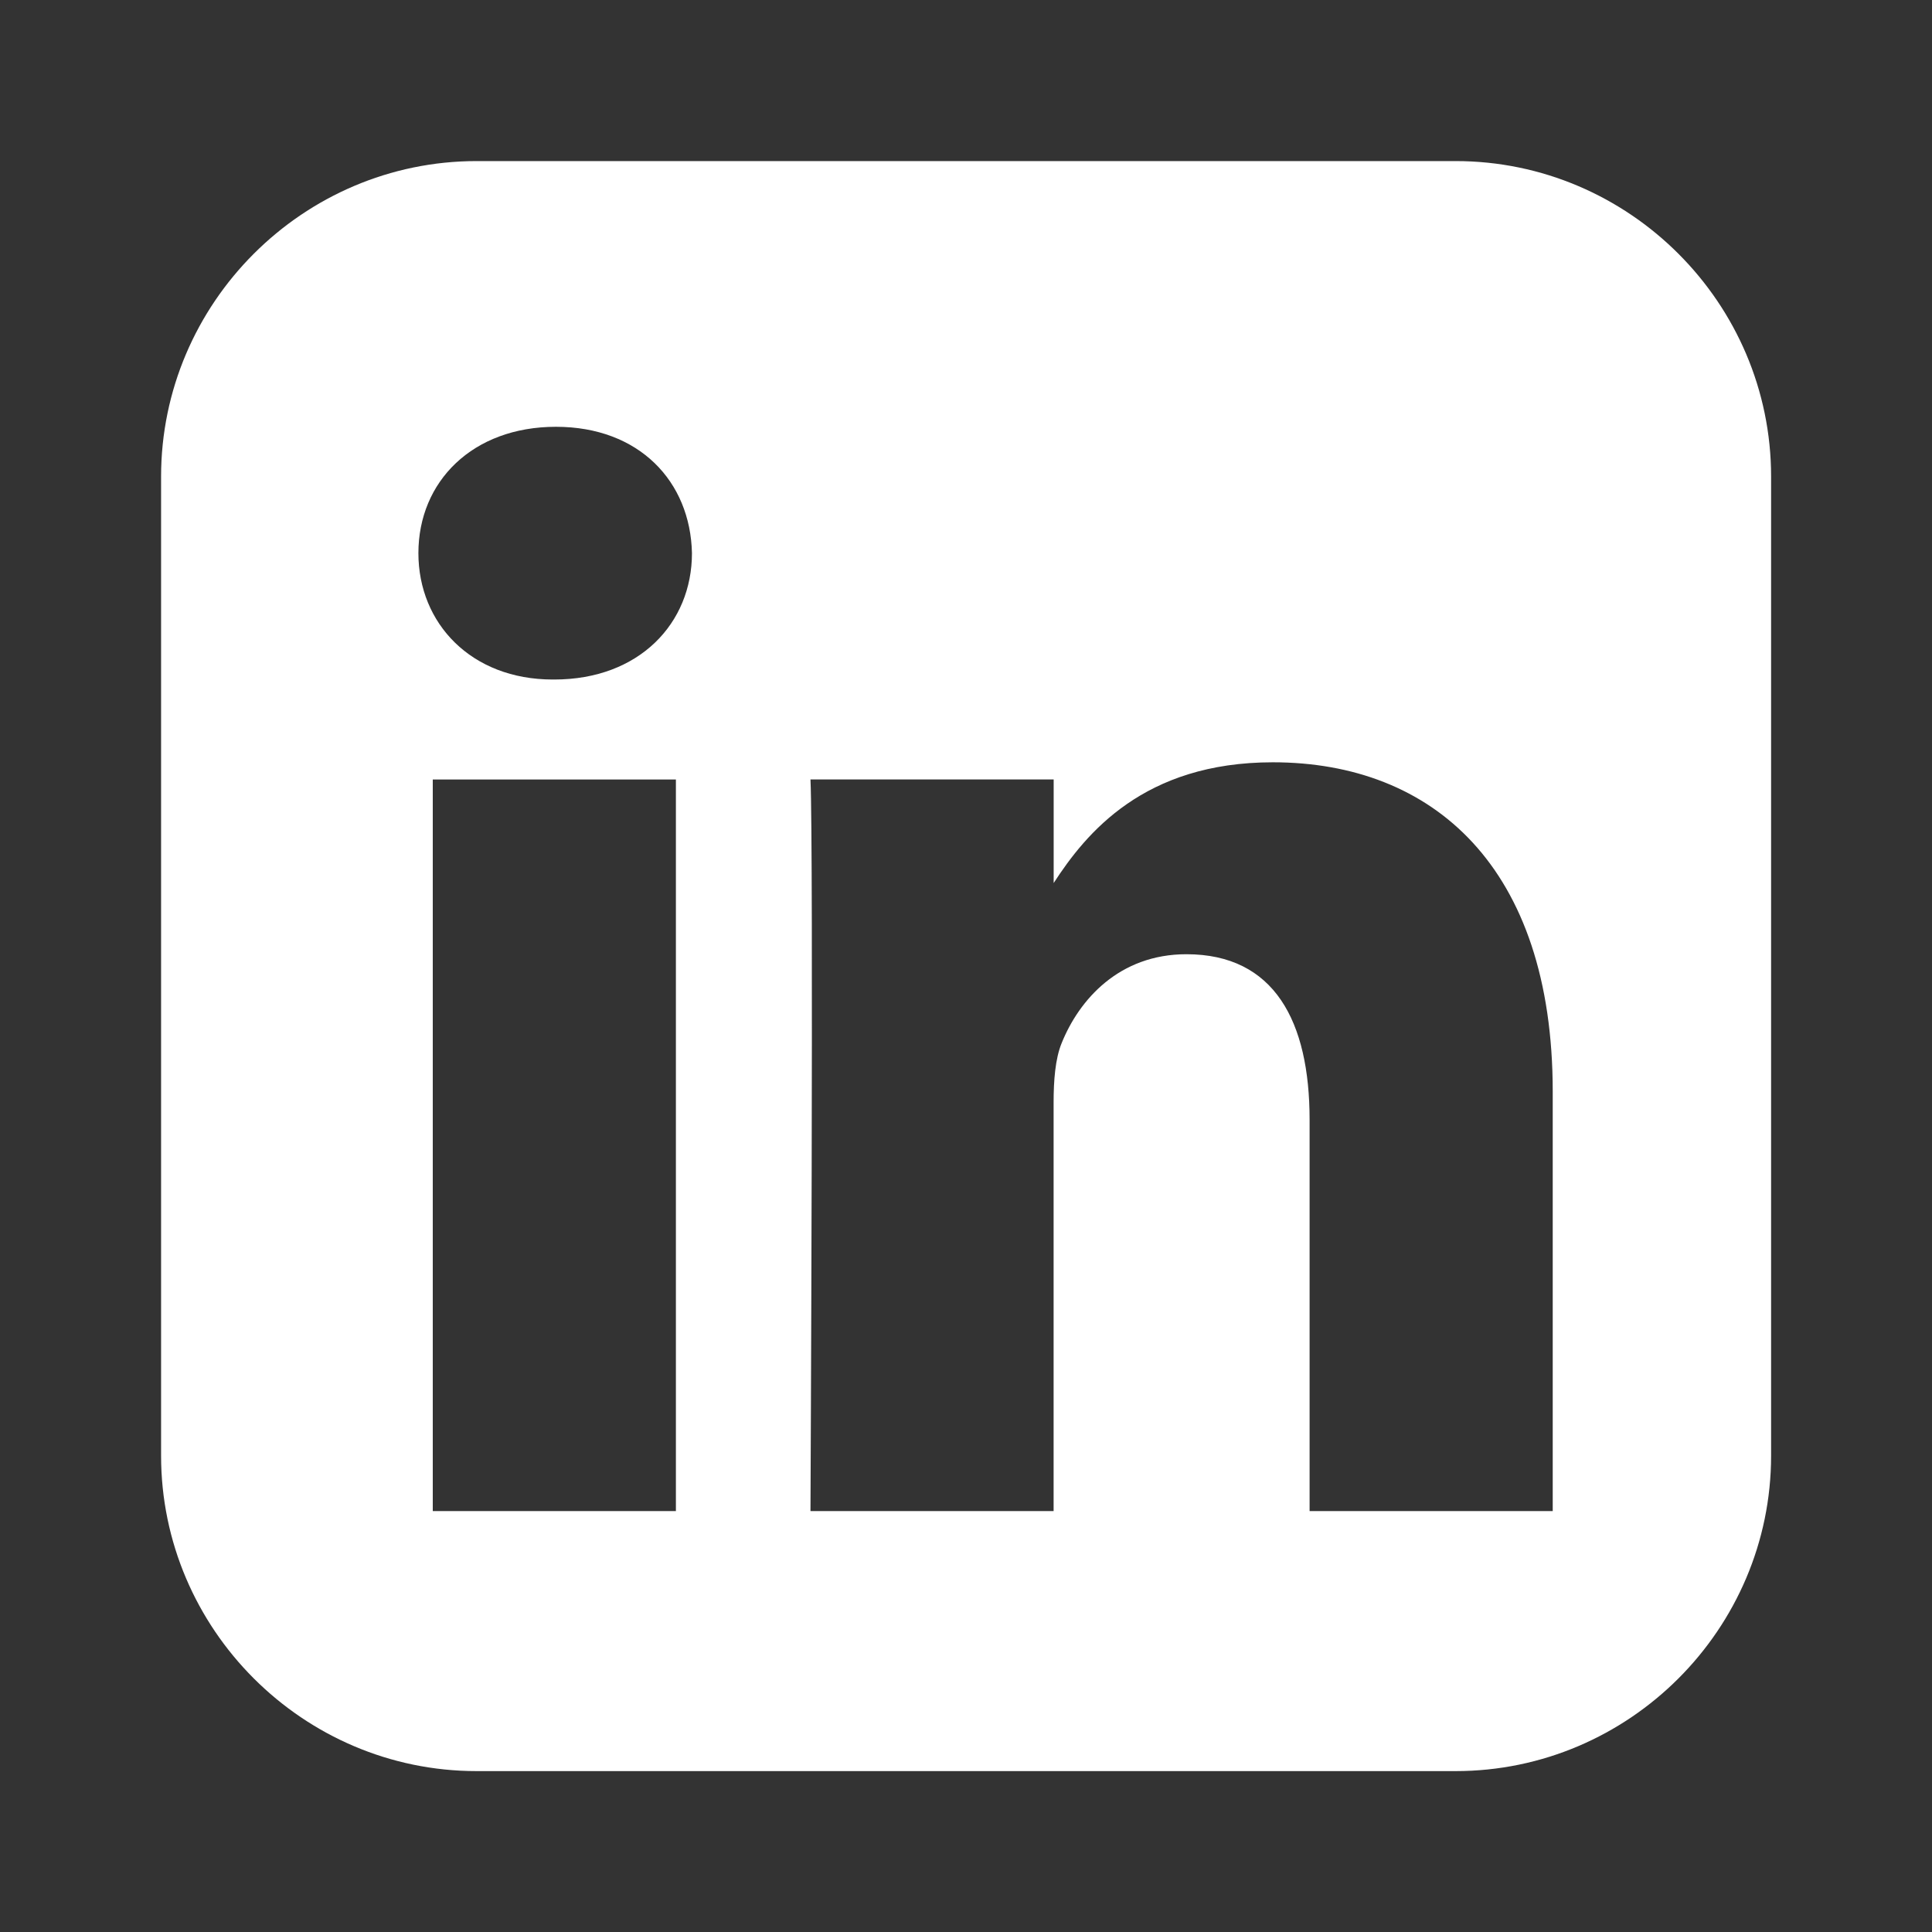
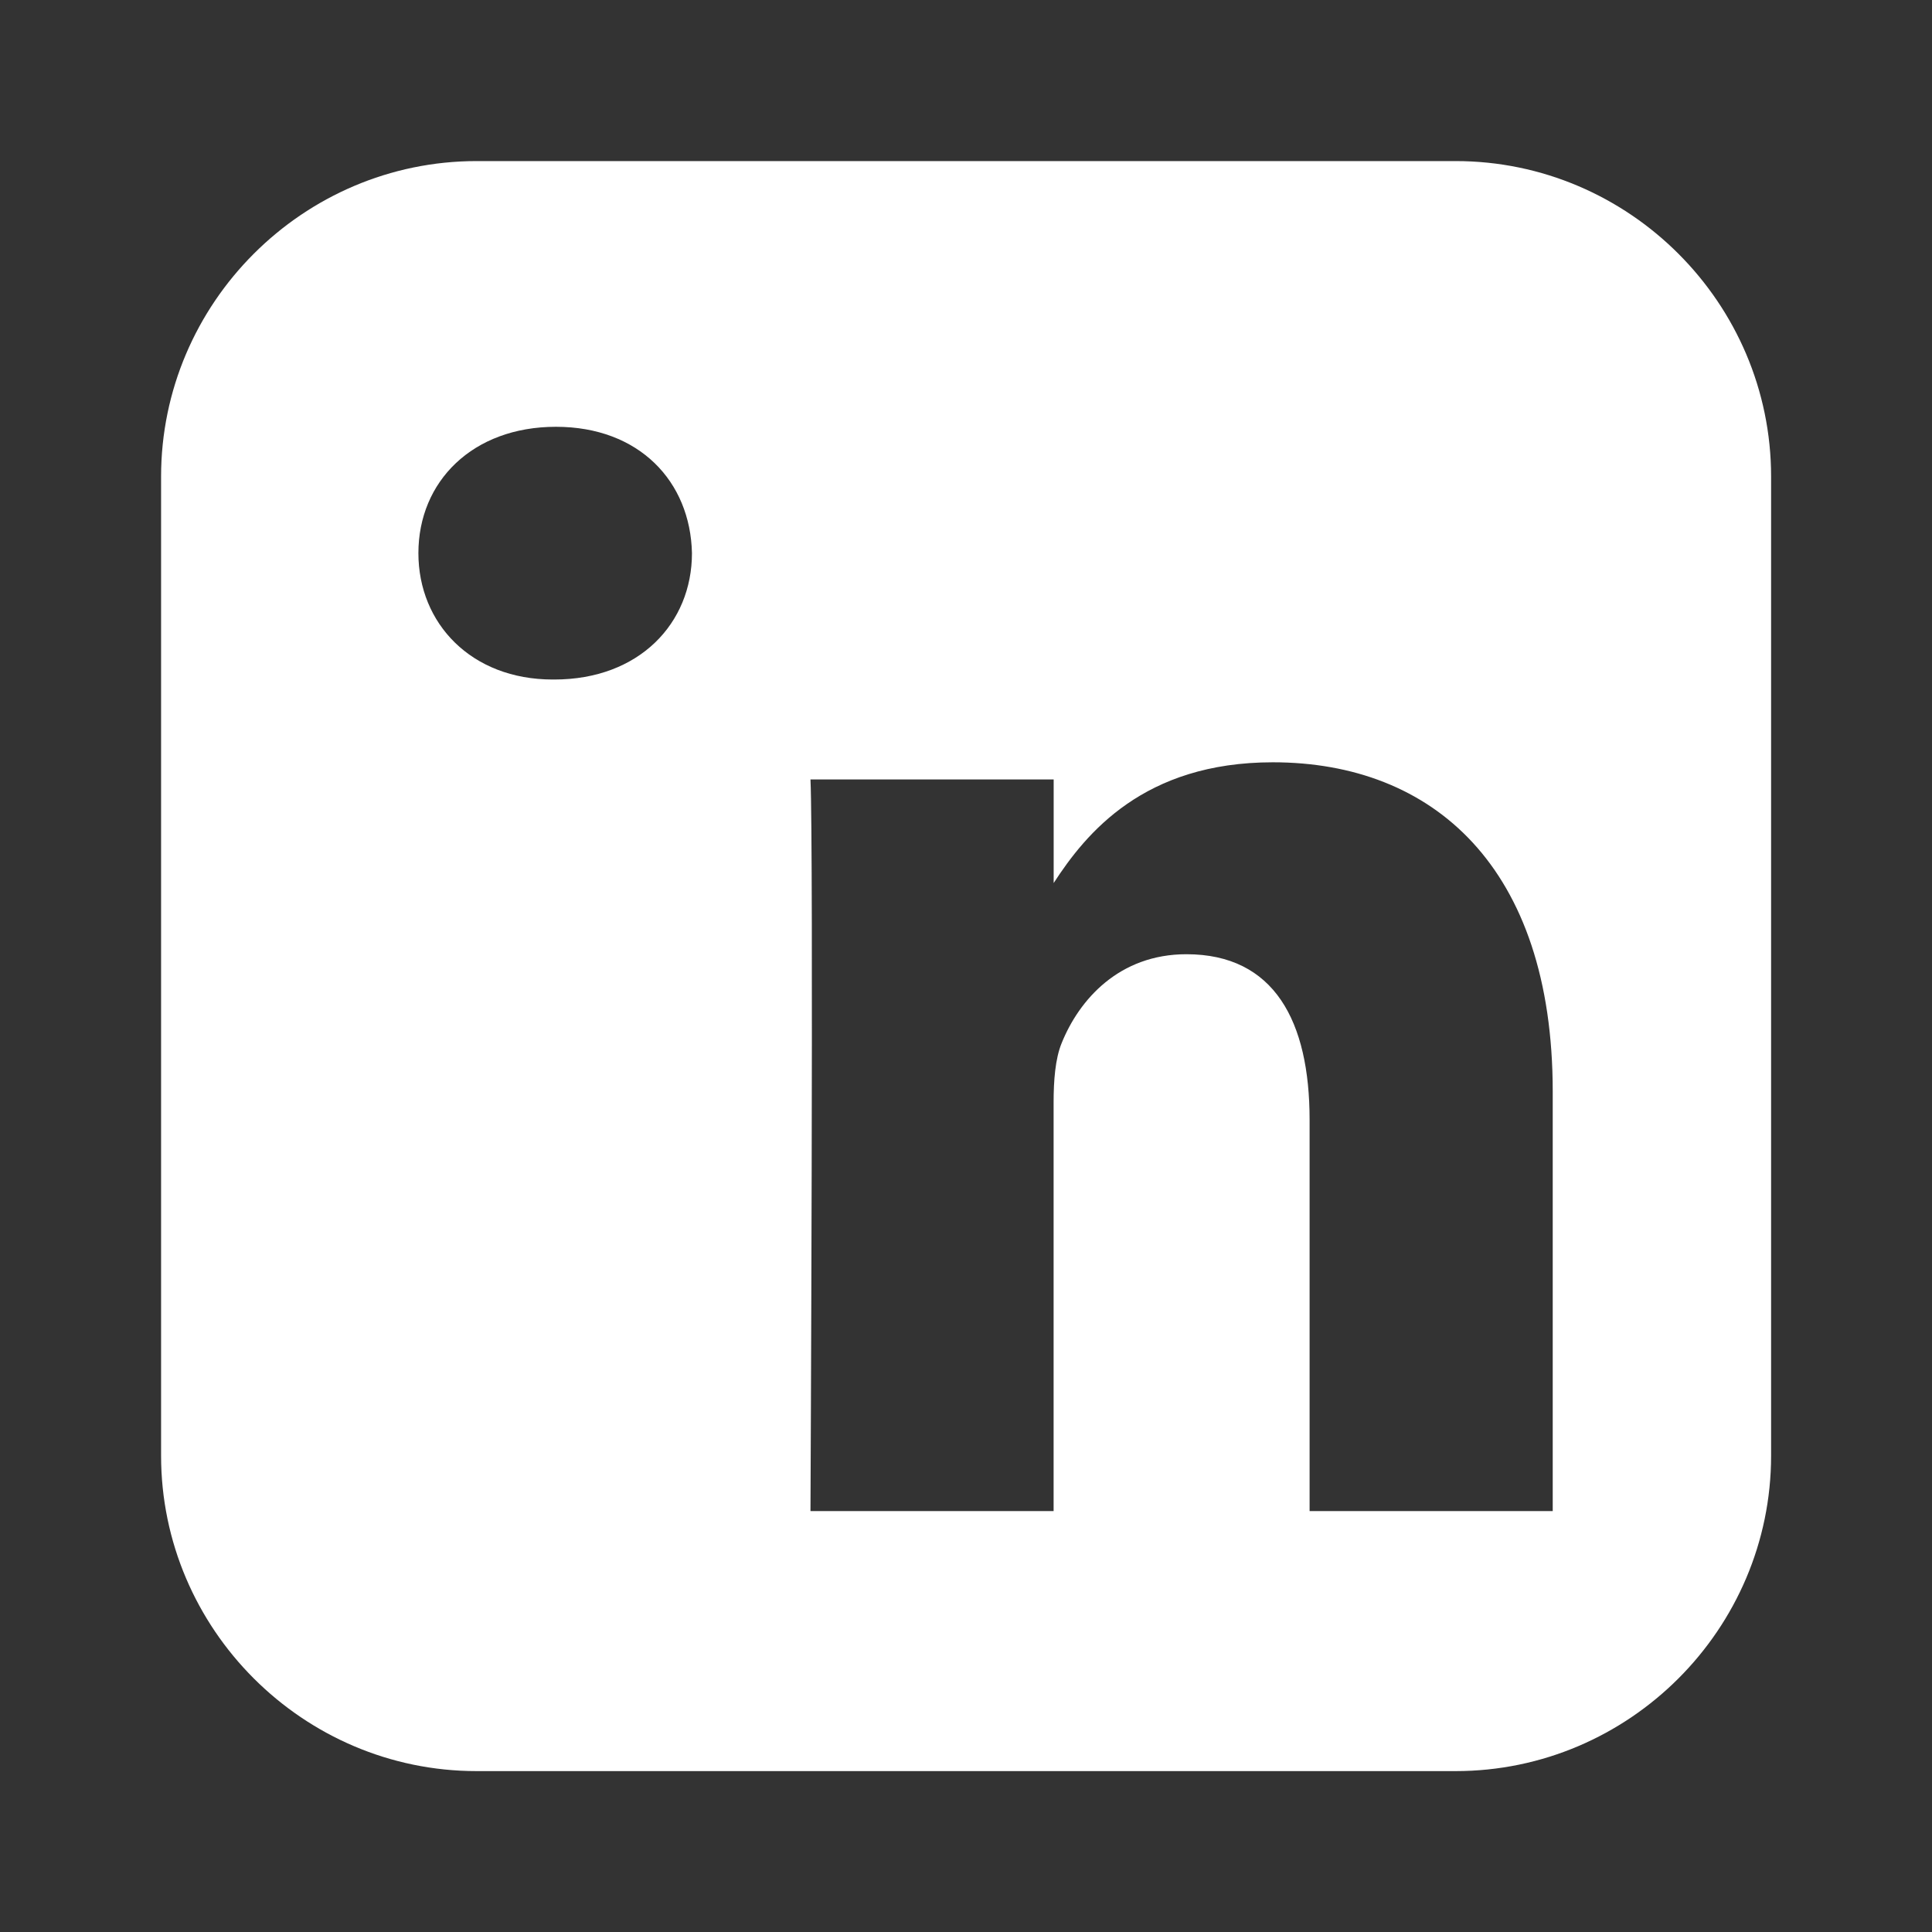
<svg xmlns="http://www.w3.org/2000/svg" width="32" height="32" viewBox="0 0 32 32" fill="none">
  <rect x="0" y="0" width="32" height="32" fill="#333333" stroke="none" />
-   <path d="M7.894 2.668C5.02 2.668 2.668 5.02 2.668 7.894V24.11C2.668 26.983 5.02 29.335 7.894 29.335H24.11C26.984 29.335 29.335 26.984 29.335 24.11V7.894C29.335 5.02 26.984 2.668 24.11 2.668H7.894ZM9.208 7.069C10.586 7.069 11.435 7.973 11.461 9.162C11.461 10.325 10.586 11.255 9.181 11.255H9.155C7.804 11.255 6.93 10.325 6.93 9.162C6.93 7.973 7.83 7.069 9.208 7.069H9.208ZM21.082 12.626C23.732 12.626 25.718 14.358 25.718 18.08V25.028H21.691V18.546C21.691 16.917 21.108 15.805 19.651 15.805C18.538 15.805 17.875 16.555 17.584 17.278C17.478 17.537 17.451 17.898 17.451 18.261V25.028H13.424C13.424 25.028 13.477 14.047 13.424 12.91H17.452V14.626C17.988 13.8 18.945 12.626 21.082 12.626V12.626ZM7.168 12.911H11.195V25.028H7.168V12.911Z" fill="white" />
+   <path d="M7.894 2.668C5.02 2.668 2.668 5.02 2.668 7.894V24.11C2.668 26.983 5.02 29.335 7.894 29.335H24.11C26.984 29.335 29.335 26.984 29.335 24.11V7.894C29.335 5.02 26.984 2.668 24.11 2.668H7.894ZM9.208 7.069C10.586 7.069 11.435 7.973 11.461 9.162C11.461 10.325 10.586 11.255 9.181 11.255H9.155C7.804 11.255 6.93 10.325 6.93 9.162C6.93 7.973 7.83 7.069 9.208 7.069H9.208ZM21.082 12.626C23.732 12.626 25.718 14.358 25.718 18.08V25.028H21.691V18.546C21.691 16.917 21.108 15.805 19.651 15.805C18.538 15.805 17.875 16.555 17.584 17.278C17.478 17.537 17.451 17.898 17.451 18.261V25.028H13.424C13.424 25.028 13.477 14.047 13.424 12.91H17.452V14.626C17.988 13.8 18.945 12.626 21.082 12.626V12.626ZM7.168 12.911H11.195V25.028V12.911Z" fill="white" />
</svg>